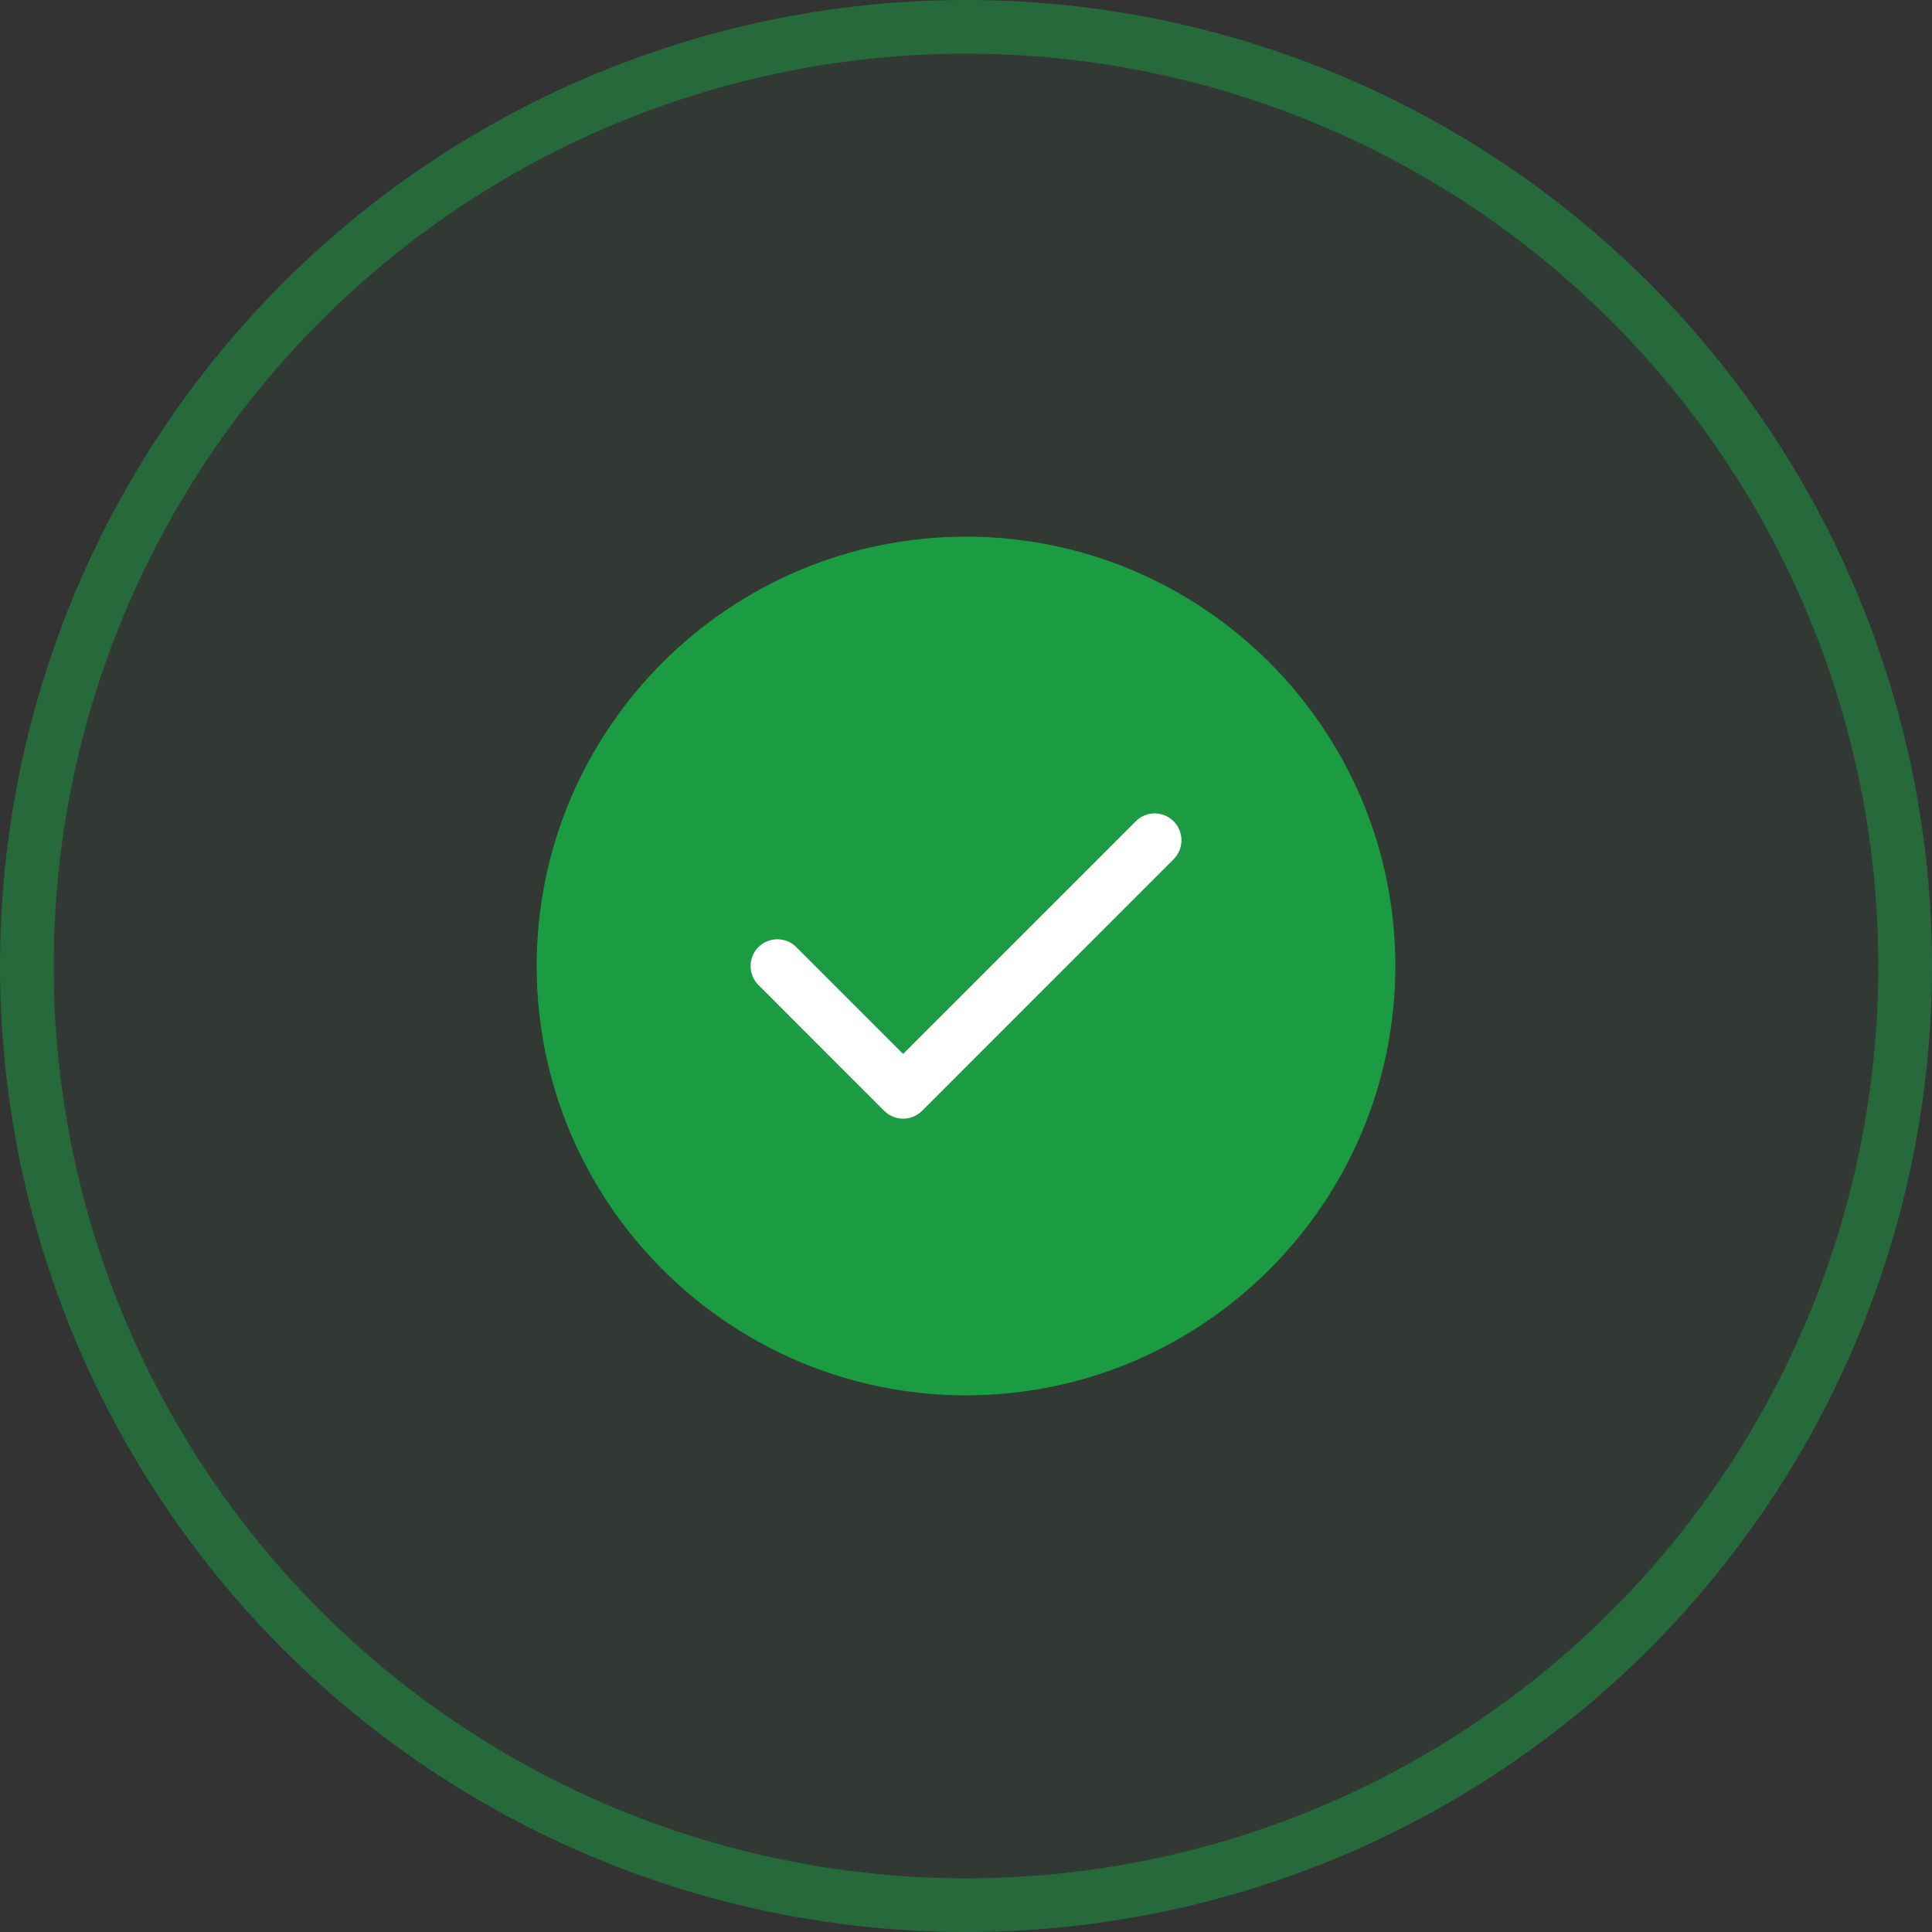
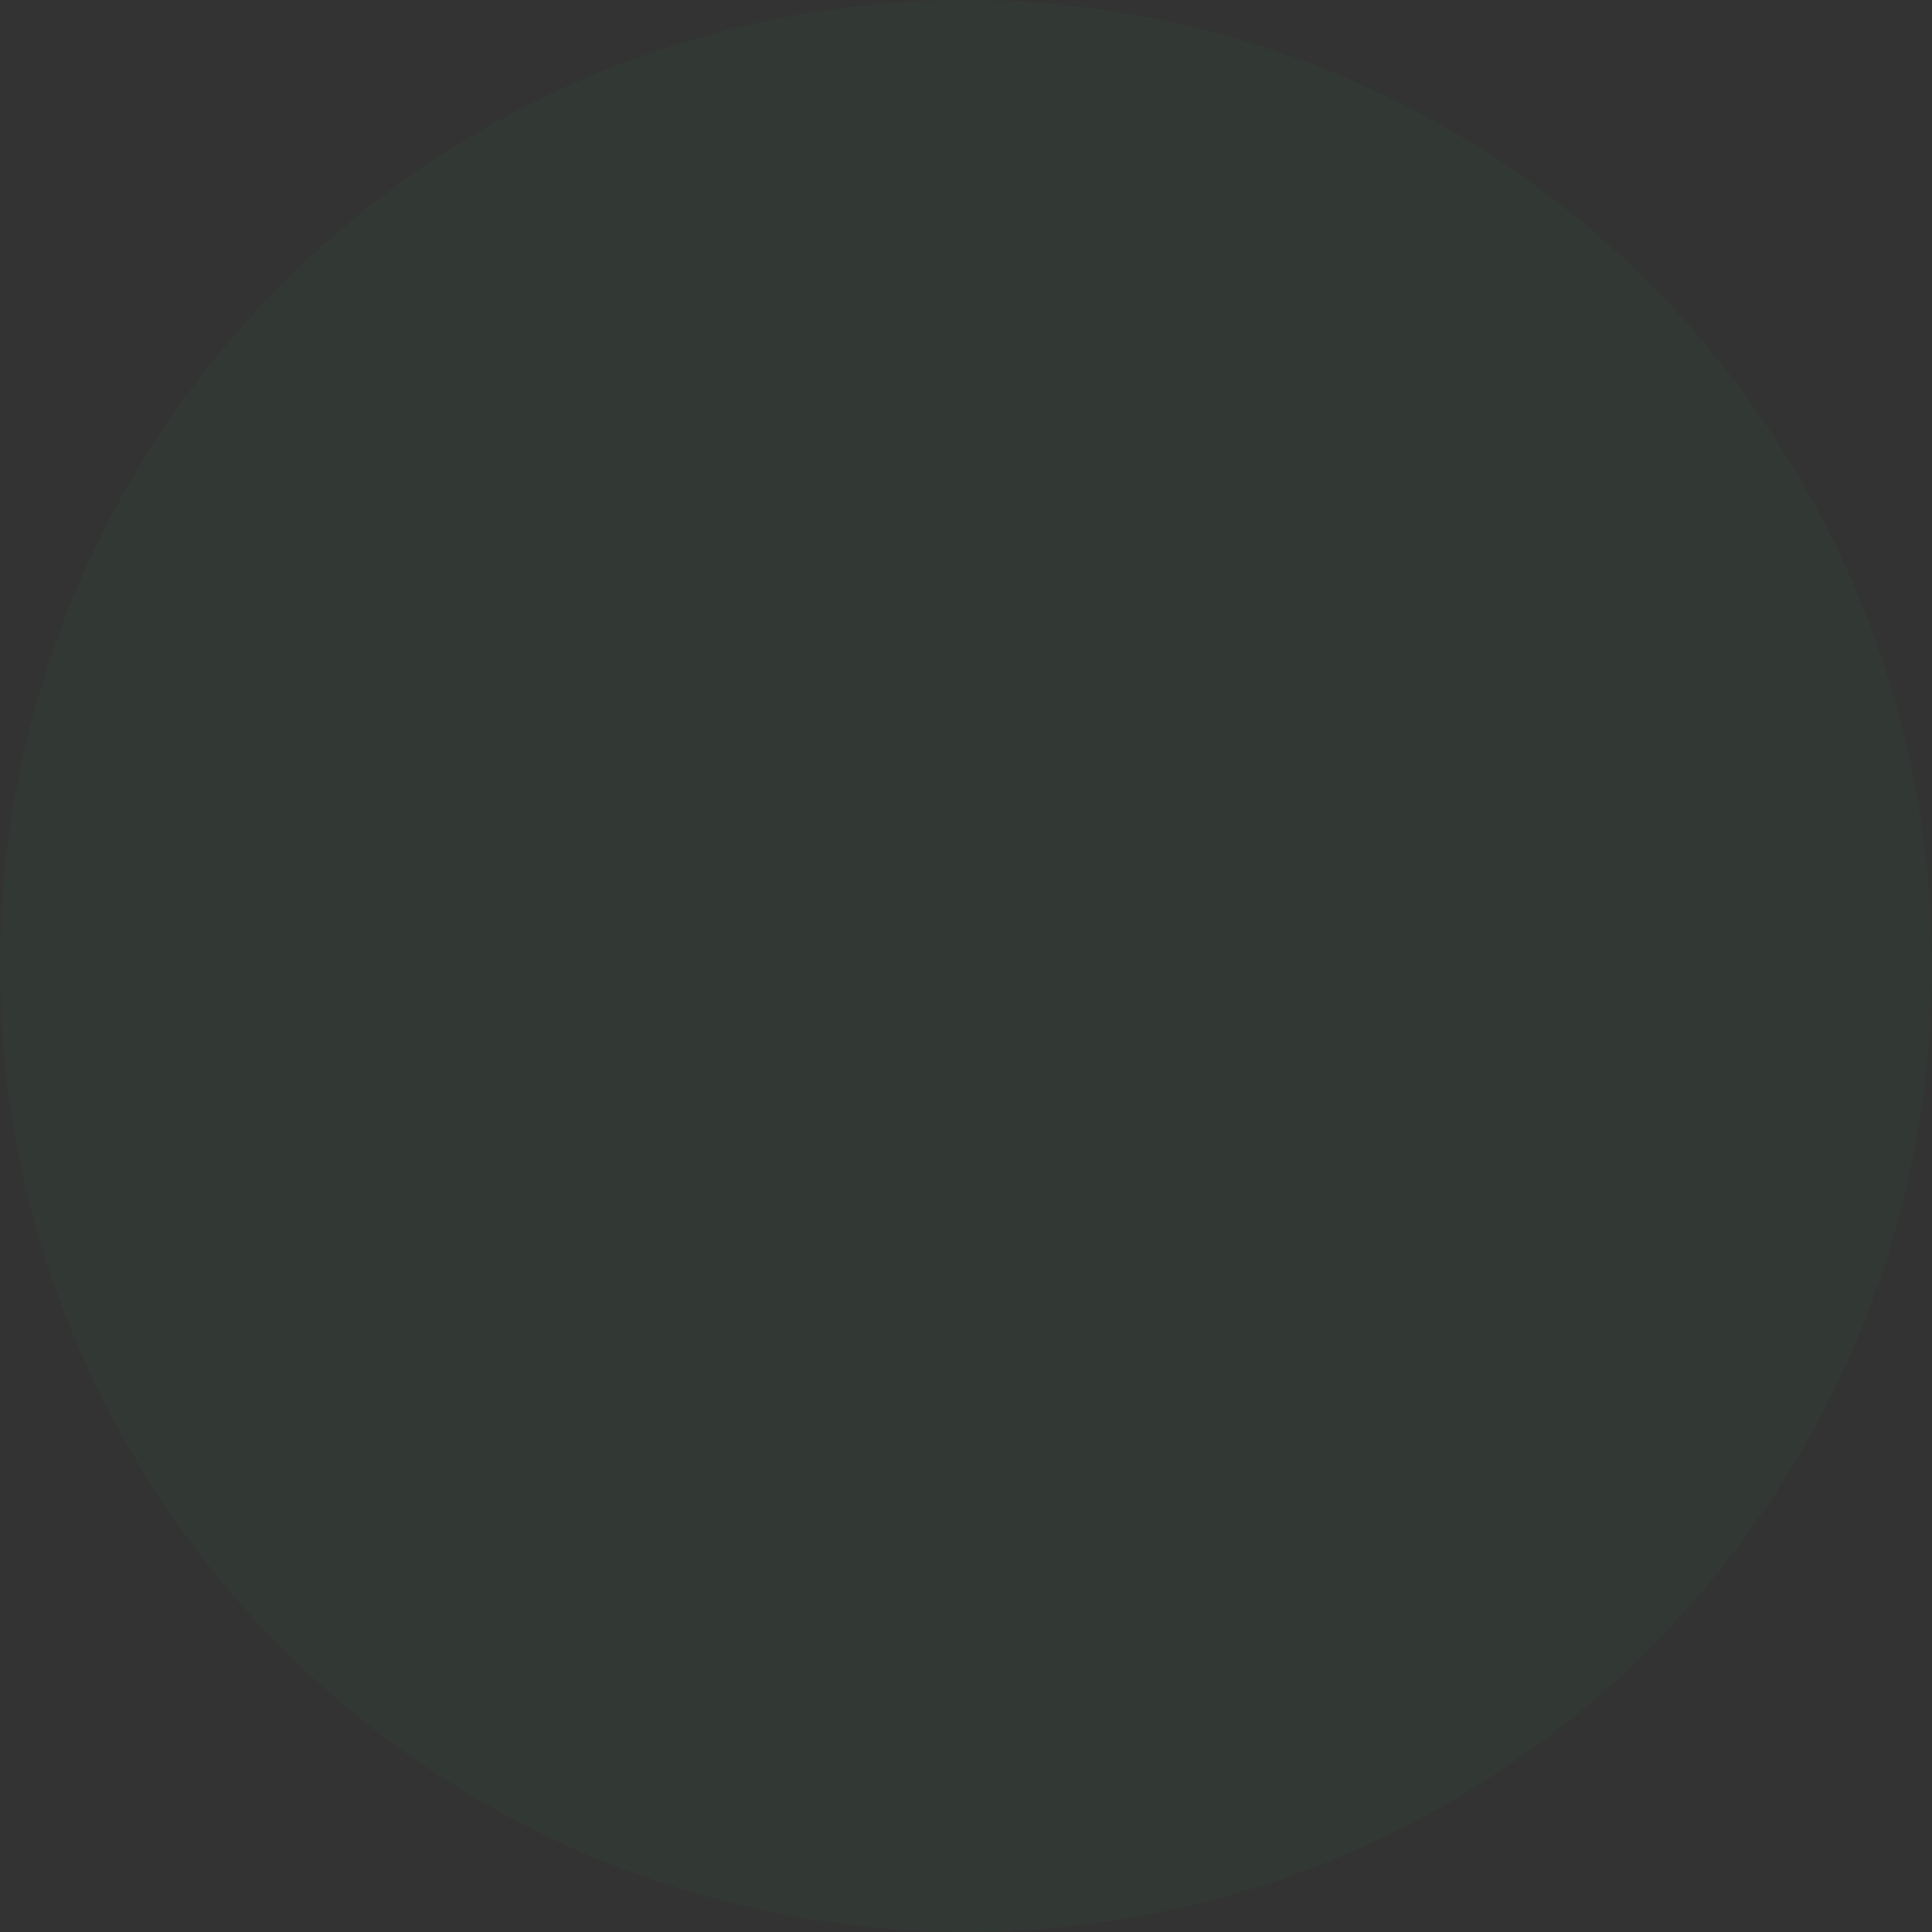
<svg xmlns="http://www.w3.org/2000/svg" width="36" height="36" viewBox="0 0 36 36" fill="none">
  <rect x="0" y="0" width="36" height="36" fill="#333333" stroke="none" />
  <circle cx="18" cy="18" r="18" fill="#1B9C43" fill-opacity="0.05" />
-   <circle cx="18" cy="18" r="17.5" stroke="#1B9C43" stroke-opacity="0.5" />
  <g clip-path="url(#clip0_340_4015)">
-     <path fill-rule="evenodd" clip-rule="evenodd" d="M18 10C13.588 10 10 13.588 10 18C10 22.413 13.588 26 18 26C22.413 26 26 22.413 26 18C26 13.588 22.413 10 18 10Z" fill="#1B9C43" />
+     <path fill-rule="evenodd" clip-rule="evenodd" d="M18 10C13.588 10 10 13.588 10 18C22.413 26 26 22.413 26 18C26 13.588 22.413 10 18 10Z" fill="#1B9C43" />
    <path fill-rule="evenodd" clip-rule="evenodd" d="M21.869 15.304C22.063 15.498 22.063 15.816 21.869 16.01L17.182 20.698C17.085 20.794 16.957 20.845 16.828 20.845C16.7 20.845 16.572 20.794 16.475 20.698L14.132 18.354C13.938 18.16 13.938 17.841 14.132 17.648C14.325 17.454 14.644 17.454 14.838 17.648L16.828 19.638L21.163 15.304C21.357 15.107 21.675 15.107 21.869 15.304Z" fill="white" />
  </g>
  <defs>
    <clipPath id="clip0_340_4015">
-       <rect width="16" height="16" fill="white" transform="translate(10 10)" />
-     </clipPath>
+       </clipPath>
  </defs>
</svg>